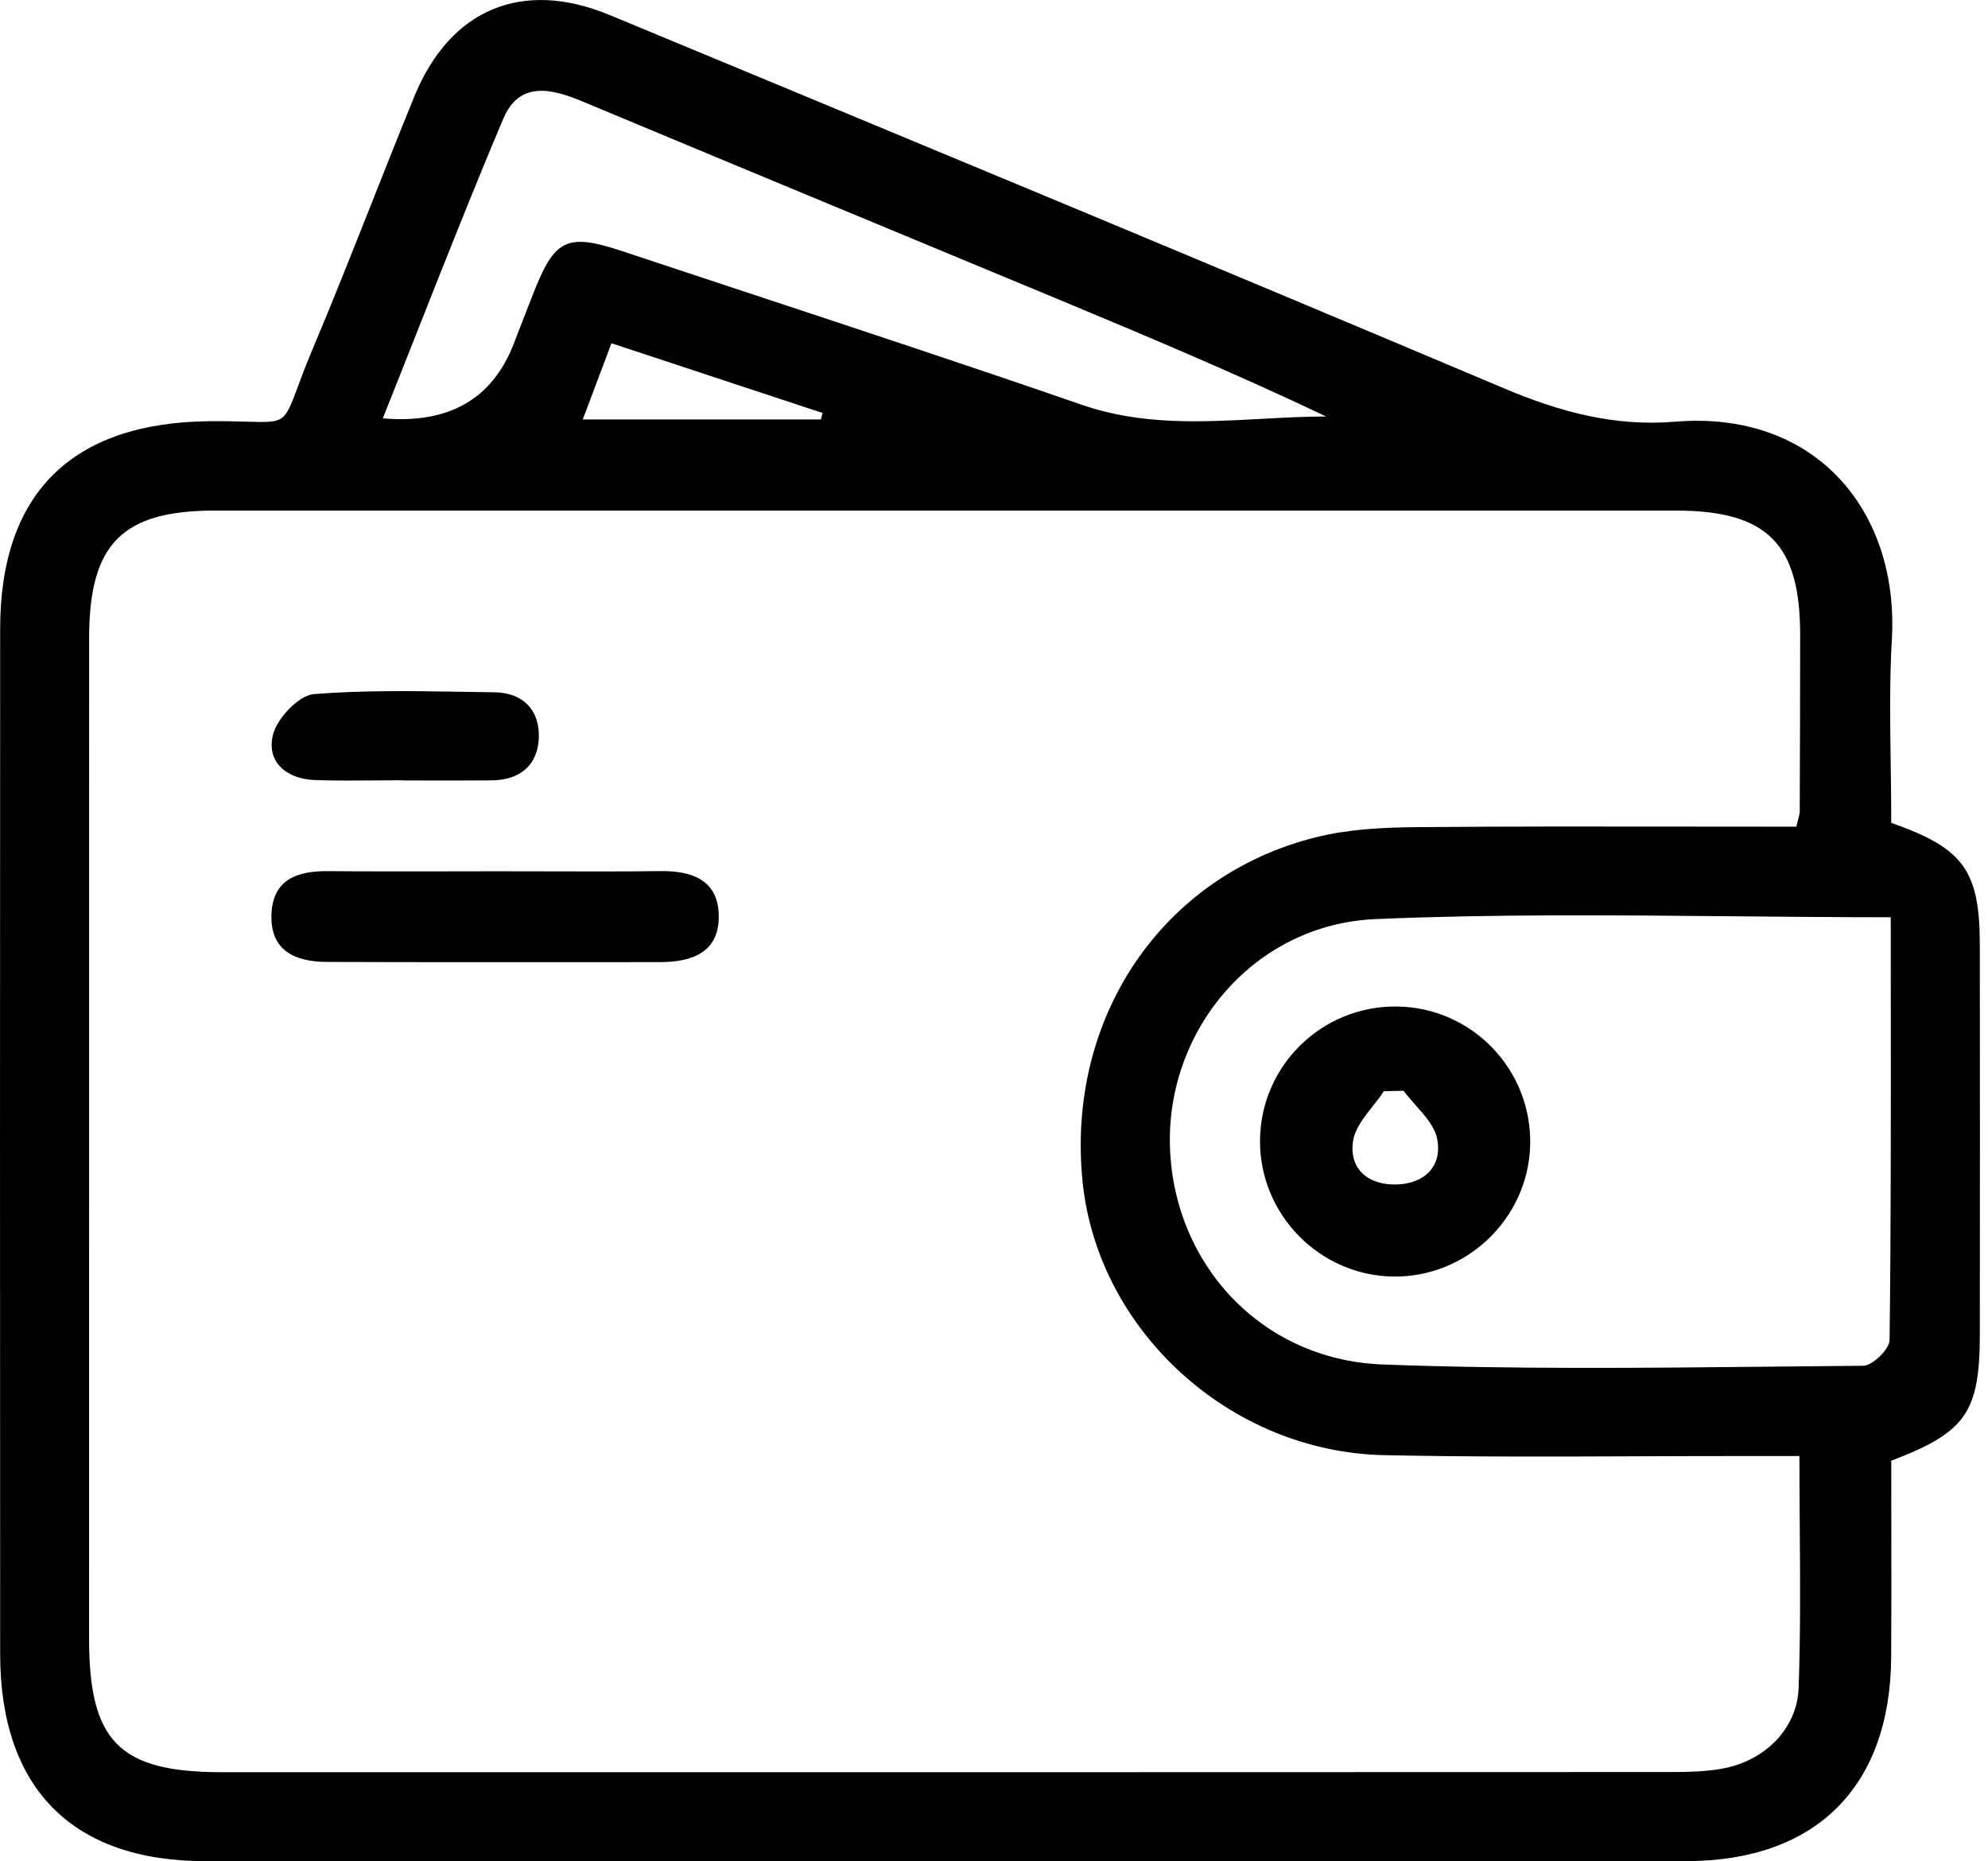
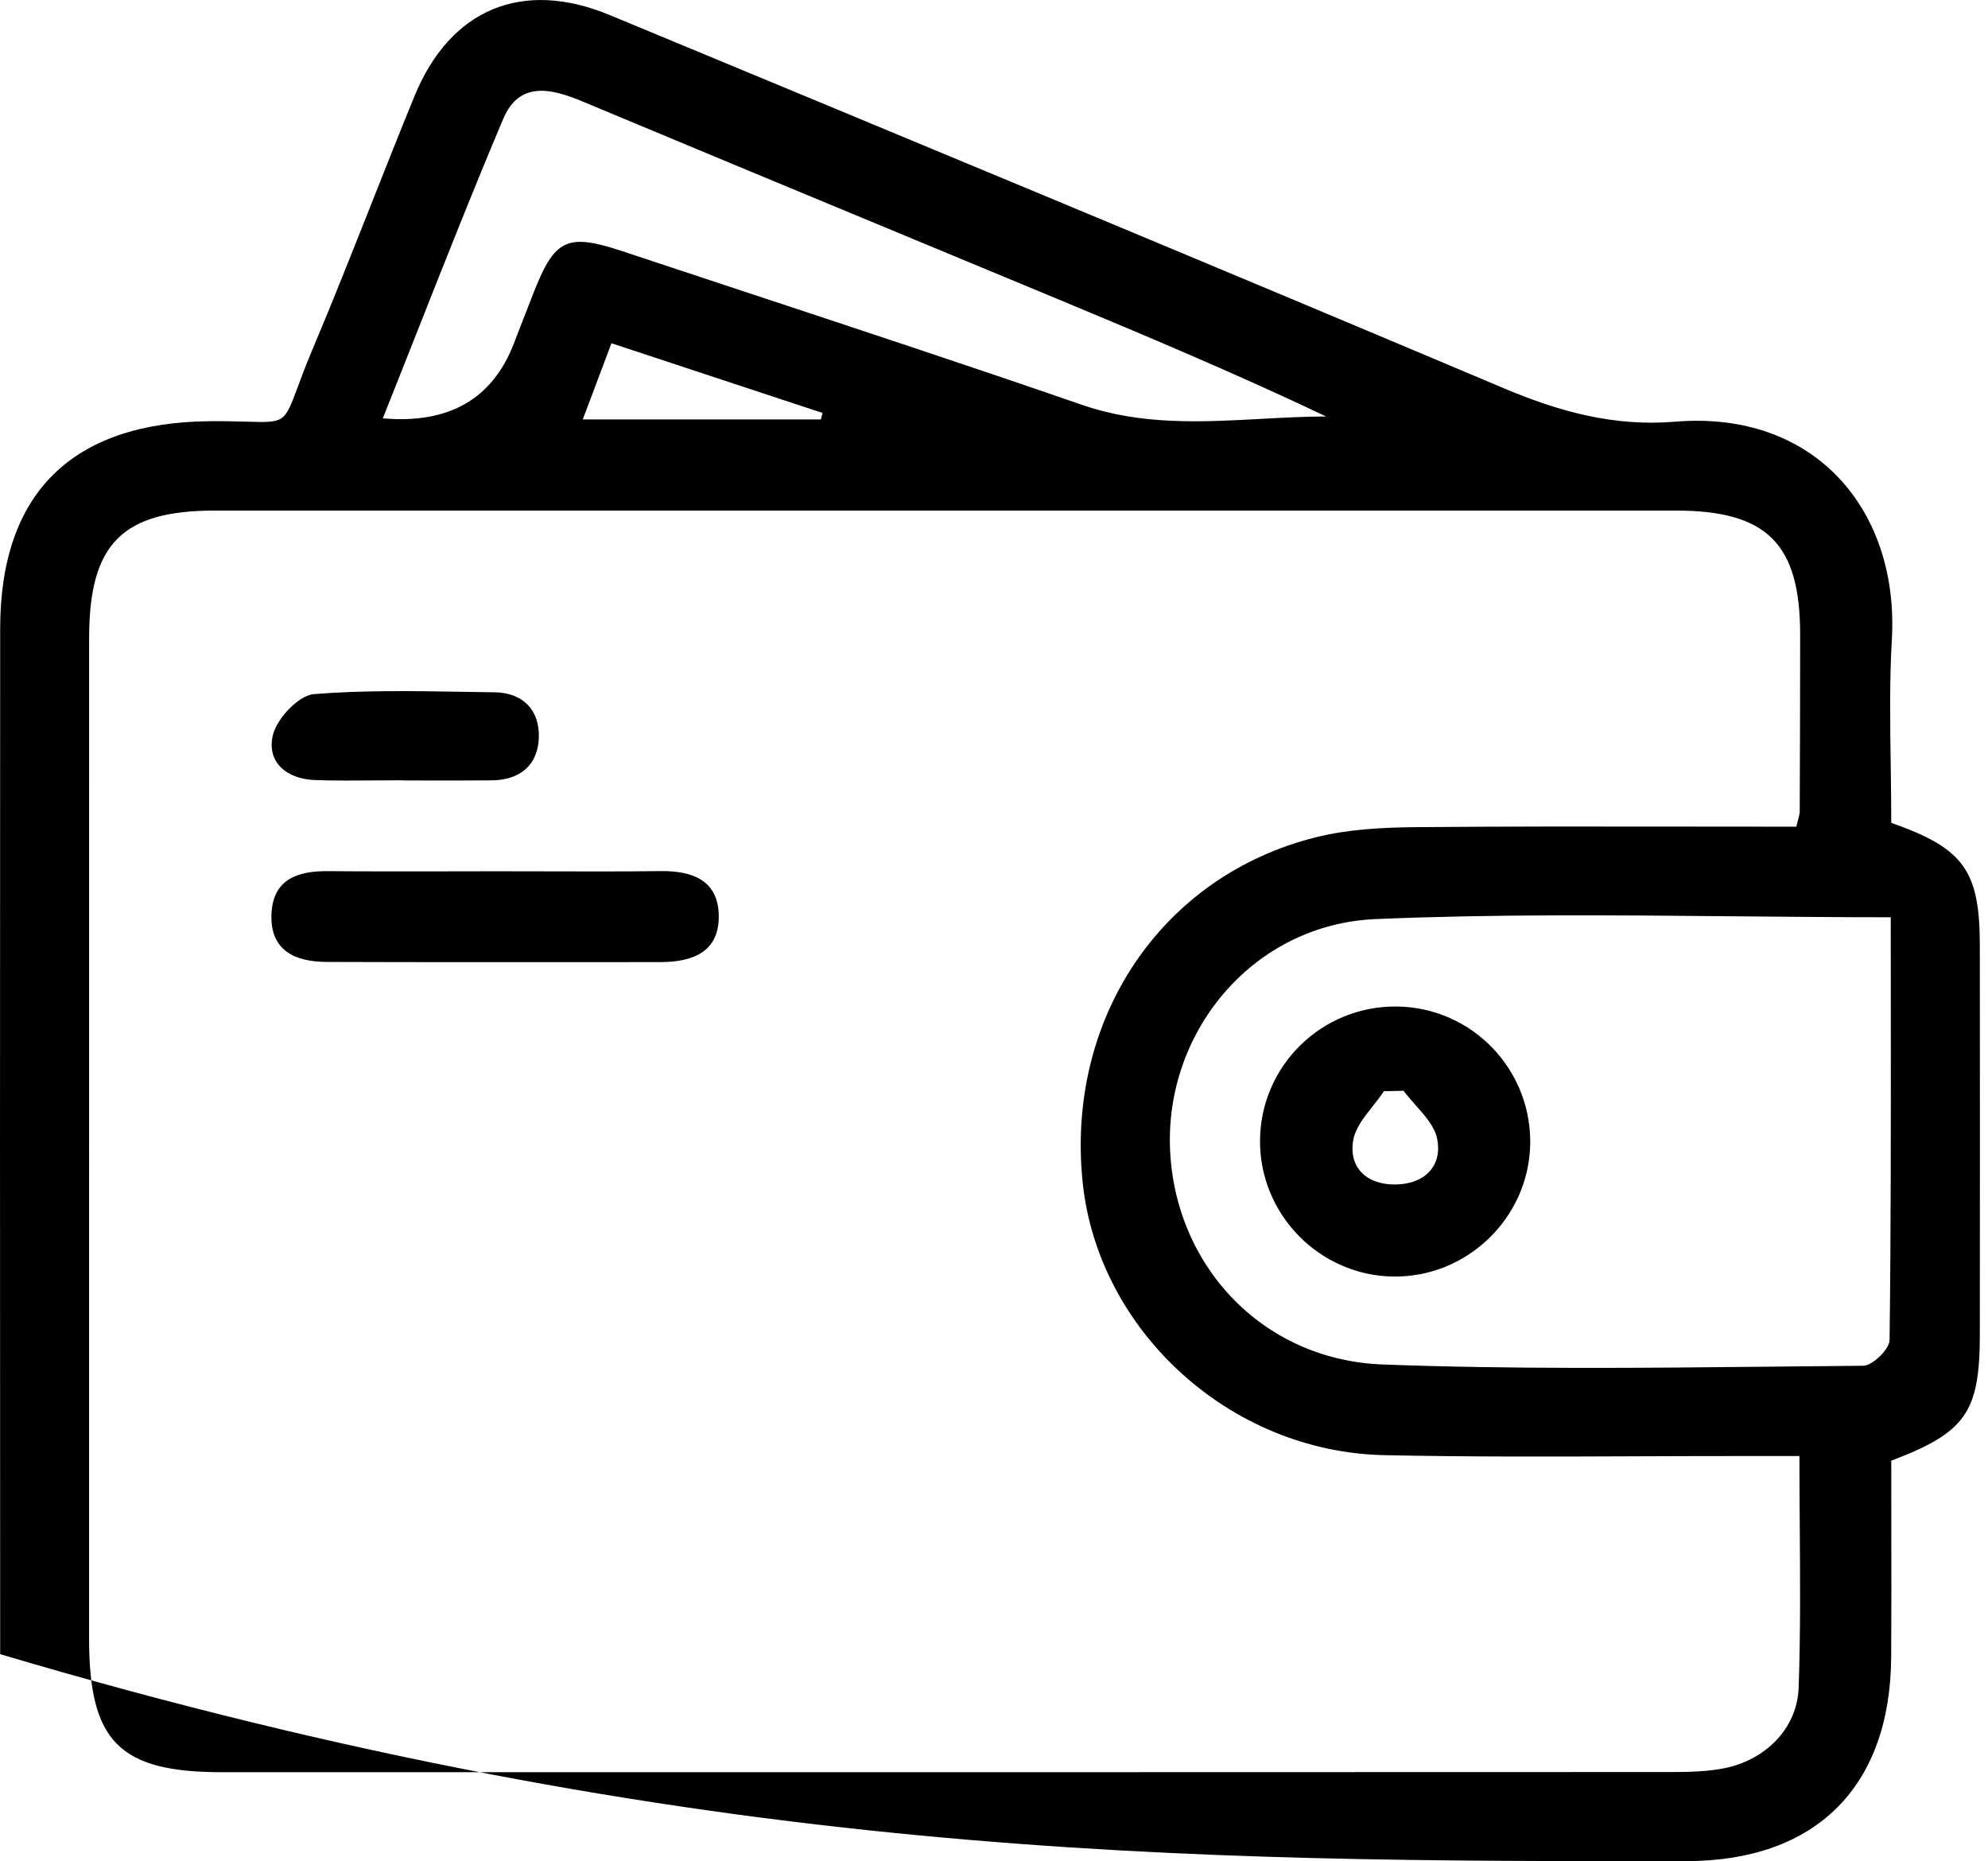
<svg xmlns="http://www.w3.org/2000/svg" width="47" height="44" viewBox="0 0 47 44" fill="none">
-   <path fill-rule="evenodd" clip-rule="evenodd" d="M46.807 22.354C46.805 20.583 46.434 20.056 44.713 19.451C44.713 18.986 44.706 18.526 44.7 18.069V18.069V18.069C44.685 17.072 44.671 16.091 44.727 15.115C44.9 12.08 42.923 9.69 39.596 9.969C38.164 10.088 36.864 9.732 35.551 9.177C28.554 6.222 21.538 3.311 14.522 0.4L14.521 0.4L14.409 0.354C12.345 -0.502 10.64 0.218 9.798 2.275C9.454 3.114 9.121 3.957 8.787 4.8L8.787 4.8C8.326 5.964 7.866 7.128 7.379 8.281C7.224 8.649 7.116 8.939 7.032 9.167L7.032 9.167C6.878 9.579 6.802 9.786 6.653 9.887C6.503 9.988 6.281 9.981 5.836 9.968C5.606 9.962 5.316 9.953 4.945 9.957C1.709 9.991 0.006 11.65 0.004 14.858C-0.001 22.94 -0.001 31.021 0.004 39.103C0.006 42.27 1.708 43.994 4.846 43.995C16.52 44.001 28.194 44.002 39.867 43.995C42.935 43.993 44.692 42.233 44.711 39.172C44.718 38.099 44.716 37.025 44.714 35.962L44.714 35.955C44.713 35.477 44.713 35.001 44.713 34.529C46.479 33.86 46.806 33.383 46.807 31.534C46.809 28.474 46.81 25.414 46.807 22.354ZM42.518 19.346C42.505 19.394 42.489 19.457 42.468 19.543L42.468 19.542C41.645 19.542 40.824 19.541 40.005 19.54H40.003H40.001H40.001C37.814 19.537 35.643 19.534 33.471 19.553C32.679 19.56 31.865 19.603 31.103 19.794C27.453 20.708 25.197 24.086 25.596 27.948C25.958 31.452 29.073 34.318 32.716 34.398C34.721 34.441 36.727 34.433 38.733 34.425C39.621 34.422 40.509 34.418 41.397 34.419C41.629 34.419 41.861 34.419 42.114 34.419L42.542 34.419C42.542 34.986 42.546 35.543 42.55 36.093V36.093V36.094V36.094V36.094C42.559 37.389 42.568 38.644 42.523 39.898C42.489 40.866 41.729 41.611 40.757 41.801C40.338 41.883 39.899 41.889 39.469 41.889C28.061 41.894 16.653 41.894 5.245 41.893C2.823 41.892 2.106 41.171 2.106 38.736C2.106 30.854 2.105 22.972 2.107 15.089C2.107 12.857 2.883 12.069 5.085 12.069C16.593 12.068 28.1 12.068 39.608 12.069C41.776 12.069 42.558 12.848 42.559 15.002C42.559 16.399 42.554 17.796 42.549 19.193C42.548 19.232 42.538 19.272 42.518 19.346ZM40.978 21.66H40.978H40.978C42.209 21.671 43.45 21.683 44.701 21.683C44.701 22.355 44.702 23.018 44.702 23.674C44.704 26.428 44.706 29.054 44.673 31.679C44.671 31.893 44.268 32.284 44.05 32.285C43.33 32.291 42.609 32.298 41.889 32.306L41.888 32.306C38.821 32.338 35.753 32.369 32.691 32.255C29.8 32.146 27.723 29.852 27.659 27.063C27.596 24.319 29.664 21.846 32.526 21.726C35.324 21.607 38.128 21.633 40.978 21.66ZM12.145 8.129C11.636 9.439 10.604 10.025 9.05 9.889L9.05 9.889C9.329 9.191 9.603 8.499 9.874 7.812L9.875 7.81L9.875 7.81C10.545 6.114 11.202 4.452 11.899 2.806C12.278 1.914 13.027 2.087 13.77 2.398C16.143 3.391 18.518 4.376 20.894 5.362L20.894 5.362L20.895 5.362L20.896 5.363C22.26 5.929 23.624 6.495 24.988 7.062C27.118 7.949 29.246 8.844 31.352 9.845C30.837 9.846 30.324 9.874 29.812 9.902C28.394 9.979 26.983 10.055 25.58 9.57C22.924 8.652 20.256 7.771 17.588 6.89C16.633 6.574 15.678 6.258 14.723 5.941C13.408 5.504 13.116 5.644 12.614 6.922C12.509 7.188 12.406 7.454 12.303 7.72L12.303 7.721L12.303 7.721L12.303 7.722L12.302 7.723C12.25 7.858 12.198 7.994 12.145 8.129ZM19.447 9.762L19.408 9.915L13.778 9.915L14.456 8.114L17.484 9.114L19.447 9.762ZM12.881 20.598C12.497 20.597 12.114 20.596 11.731 20.596C11.336 20.596 10.941 20.597 10.546 20.598H10.546H10.546C9.611 20.599 8.675 20.601 7.74 20.593C7.025 20.588 6.453 20.792 6.418 21.604C6.381 22.48 6.985 22.737 7.731 22.739C9.936 22.747 12.142 22.745 14.348 22.744L15.611 22.743C16.352 22.742 16.995 22.52 16.993 21.665C16.992 20.82 16.385 20.582 15.621 20.592C14.708 20.603 13.794 20.601 12.881 20.598H12.881H12.881ZM8.901 18.448H8.901C8.417 18.452 7.933 18.456 7.449 18.44C6.779 18.417 6.3 18.02 6.451 17.379C6.545 16.985 7.06 16.437 7.421 16.408C8.597 16.314 9.782 16.334 10.965 16.354C11.207 16.358 11.449 16.362 11.69 16.365C12.365 16.374 12.76 16.785 12.739 17.436C12.718 18.089 12.291 18.442 11.622 18.447C11.139 18.451 10.657 18.45 10.174 18.45H10.173C9.961 18.449 9.748 18.449 9.535 18.449V18.445C9.324 18.445 9.113 18.447 8.901 18.448ZM36.176 27.083C36.228 25.3 34.814 23.819 33.035 23.793C31.25 23.767 29.791 25.199 29.789 26.978C29.788 28.714 31.196 30.148 32.931 30.176C34.665 30.205 36.125 28.812 36.176 27.083ZM32.718 25.795L33.183 25.785C33.268 25.9 33.368 26.012 33.468 26.125C33.692 26.376 33.915 26.627 33.975 26.912C34.108 27.552 33.693 27.985 33.009 28C32.331 28.015 31.885 27.619 31.991 26.964C32.037 26.675 32.245 26.413 32.453 26.151C32.546 26.033 32.639 25.915 32.718 25.795Z" fill="black" />
+   <path fill-rule="evenodd" clip-rule="evenodd" d="M46.807 22.354C46.805 20.583 46.434 20.056 44.713 19.451C44.713 18.986 44.706 18.526 44.7 18.069V18.069V18.069C44.685 17.072 44.671 16.091 44.727 15.115C44.9 12.08 42.923 9.69 39.596 9.969C38.164 10.088 36.864 9.732 35.551 9.177C28.554 6.222 21.538 3.311 14.522 0.4L14.521 0.4L14.409 0.354C12.345 -0.502 10.64 0.218 9.798 2.275C9.454 3.114 9.121 3.957 8.787 4.8L8.787 4.8C8.326 5.964 7.866 7.128 7.379 8.281C7.224 8.649 7.116 8.939 7.032 9.167L7.032 9.167C6.878 9.579 6.802 9.786 6.653 9.887C6.503 9.988 6.281 9.981 5.836 9.968C5.606 9.962 5.316 9.953 4.945 9.957C1.709 9.991 0.006 11.65 0.004 14.858C-0.001 22.94 -0.001 31.021 0.004 39.103C16.52 44.001 28.194 44.002 39.867 43.995C42.935 43.993 44.692 42.233 44.711 39.172C44.718 38.099 44.716 37.025 44.714 35.962L44.714 35.955C44.713 35.477 44.713 35.001 44.713 34.529C46.479 33.86 46.806 33.383 46.807 31.534C46.809 28.474 46.81 25.414 46.807 22.354ZM42.518 19.346C42.505 19.394 42.489 19.457 42.468 19.543L42.468 19.542C41.645 19.542 40.824 19.541 40.005 19.54H40.003H40.001H40.001C37.814 19.537 35.643 19.534 33.471 19.553C32.679 19.56 31.865 19.603 31.103 19.794C27.453 20.708 25.197 24.086 25.596 27.948C25.958 31.452 29.073 34.318 32.716 34.398C34.721 34.441 36.727 34.433 38.733 34.425C39.621 34.422 40.509 34.418 41.397 34.419C41.629 34.419 41.861 34.419 42.114 34.419L42.542 34.419C42.542 34.986 42.546 35.543 42.55 36.093V36.093V36.094V36.094V36.094C42.559 37.389 42.568 38.644 42.523 39.898C42.489 40.866 41.729 41.611 40.757 41.801C40.338 41.883 39.899 41.889 39.469 41.889C28.061 41.894 16.653 41.894 5.245 41.893C2.823 41.892 2.106 41.171 2.106 38.736C2.106 30.854 2.105 22.972 2.107 15.089C2.107 12.857 2.883 12.069 5.085 12.069C16.593 12.068 28.1 12.068 39.608 12.069C41.776 12.069 42.558 12.848 42.559 15.002C42.559 16.399 42.554 17.796 42.549 19.193C42.548 19.232 42.538 19.272 42.518 19.346ZM40.978 21.66H40.978H40.978C42.209 21.671 43.45 21.683 44.701 21.683C44.701 22.355 44.702 23.018 44.702 23.674C44.704 26.428 44.706 29.054 44.673 31.679C44.671 31.893 44.268 32.284 44.05 32.285C43.33 32.291 42.609 32.298 41.889 32.306L41.888 32.306C38.821 32.338 35.753 32.369 32.691 32.255C29.8 32.146 27.723 29.852 27.659 27.063C27.596 24.319 29.664 21.846 32.526 21.726C35.324 21.607 38.128 21.633 40.978 21.66ZM12.145 8.129C11.636 9.439 10.604 10.025 9.05 9.889L9.05 9.889C9.329 9.191 9.603 8.499 9.874 7.812L9.875 7.81L9.875 7.81C10.545 6.114 11.202 4.452 11.899 2.806C12.278 1.914 13.027 2.087 13.77 2.398C16.143 3.391 18.518 4.376 20.894 5.362L20.894 5.362L20.895 5.362L20.896 5.363C22.26 5.929 23.624 6.495 24.988 7.062C27.118 7.949 29.246 8.844 31.352 9.845C30.837 9.846 30.324 9.874 29.812 9.902C28.394 9.979 26.983 10.055 25.58 9.57C22.924 8.652 20.256 7.771 17.588 6.89C16.633 6.574 15.678 6.258 14.723 5.941C13.408 5.504 13.116 5.644 12.614 6.922C12.509 7.188 12.406 7.454 12.303 7.72L12.303 7.721L12.303 7.721L12.303 7.722L12.302 7.723C12.25 7.858 12.198 7.994 12.145 8.129ZM19.447 9.762L19.408 9.915L13.778 9.915L14.456 8.114L17.484 9.114L19.447 9.762ZM12.881 20.598C12.497 20.597 12.114 20.596 11.731 20.596C11.336 20.596 10.941 20.597 10.546 20.598H10.546H10.546C9.611 20.599 8.675 20.601 7.74 20.593C7.025 20.588 6.453 20.792 6.418 21.604C6.381 22.48 6.985 22.737 7.731 22.739C9.936 22.747 12.142 22.745 14.348 22.744L15.611 22.743C16.352 22.742 16.995 22.52 16.993 21.665C16.992 20.82 16.385 20.582 15.621 20.592C14.708 20.603 13.794 20.601 12.881 20.598H12.881H12.881ZM8.901 18.448H8.901C8.417 18.452 7.933 18.456 7.449 18.44C6.779 18.417 6.3 18.02 6.451 17.379C6.545 16.985 7.06 16.437 7.421 16.408C8.597 16.314 9.782 16.334 10.965 16.354C11.207 16.358 11.449 16.362 11.69 16.365C12.365 16.374 12.76 16.785 12.739 17.436C12.718 18.089 12.291 18.442 11.622 18.447C11.139 18.451 10.657 18.45 10.174 18.45H10.173C9.961 18.449 9.748 18.449 9.535 18.449V18.445C9.324 18.445 9.113 18.447 8.901 18.448ZM36.176 27.083C36.228 25.3 34.814 23.819 33.035 23.793C31.25 23.767 29.791 25.199 29.789 26.978C29.788 28.714 31.196 30.148 32.931 30.176C34.665 30.205 36.125 28.812 36.176 27.083ZM32.718 25.795L33.183 25.785C33.268 25.9 33.368 26.012 33.468 26.125C33.692 26.376 33.915 26.627 33.975 26.912C34.108 27.552 33.693 27.985 33.009 28C32.331 28.015 31.885 27.619 31.991 26.964C32.037 26.675 32.245 26.413 32.453 26.151C32.546 26.033 32.639 25.915 32.718 25.795Z" fill="black" />
</svg>